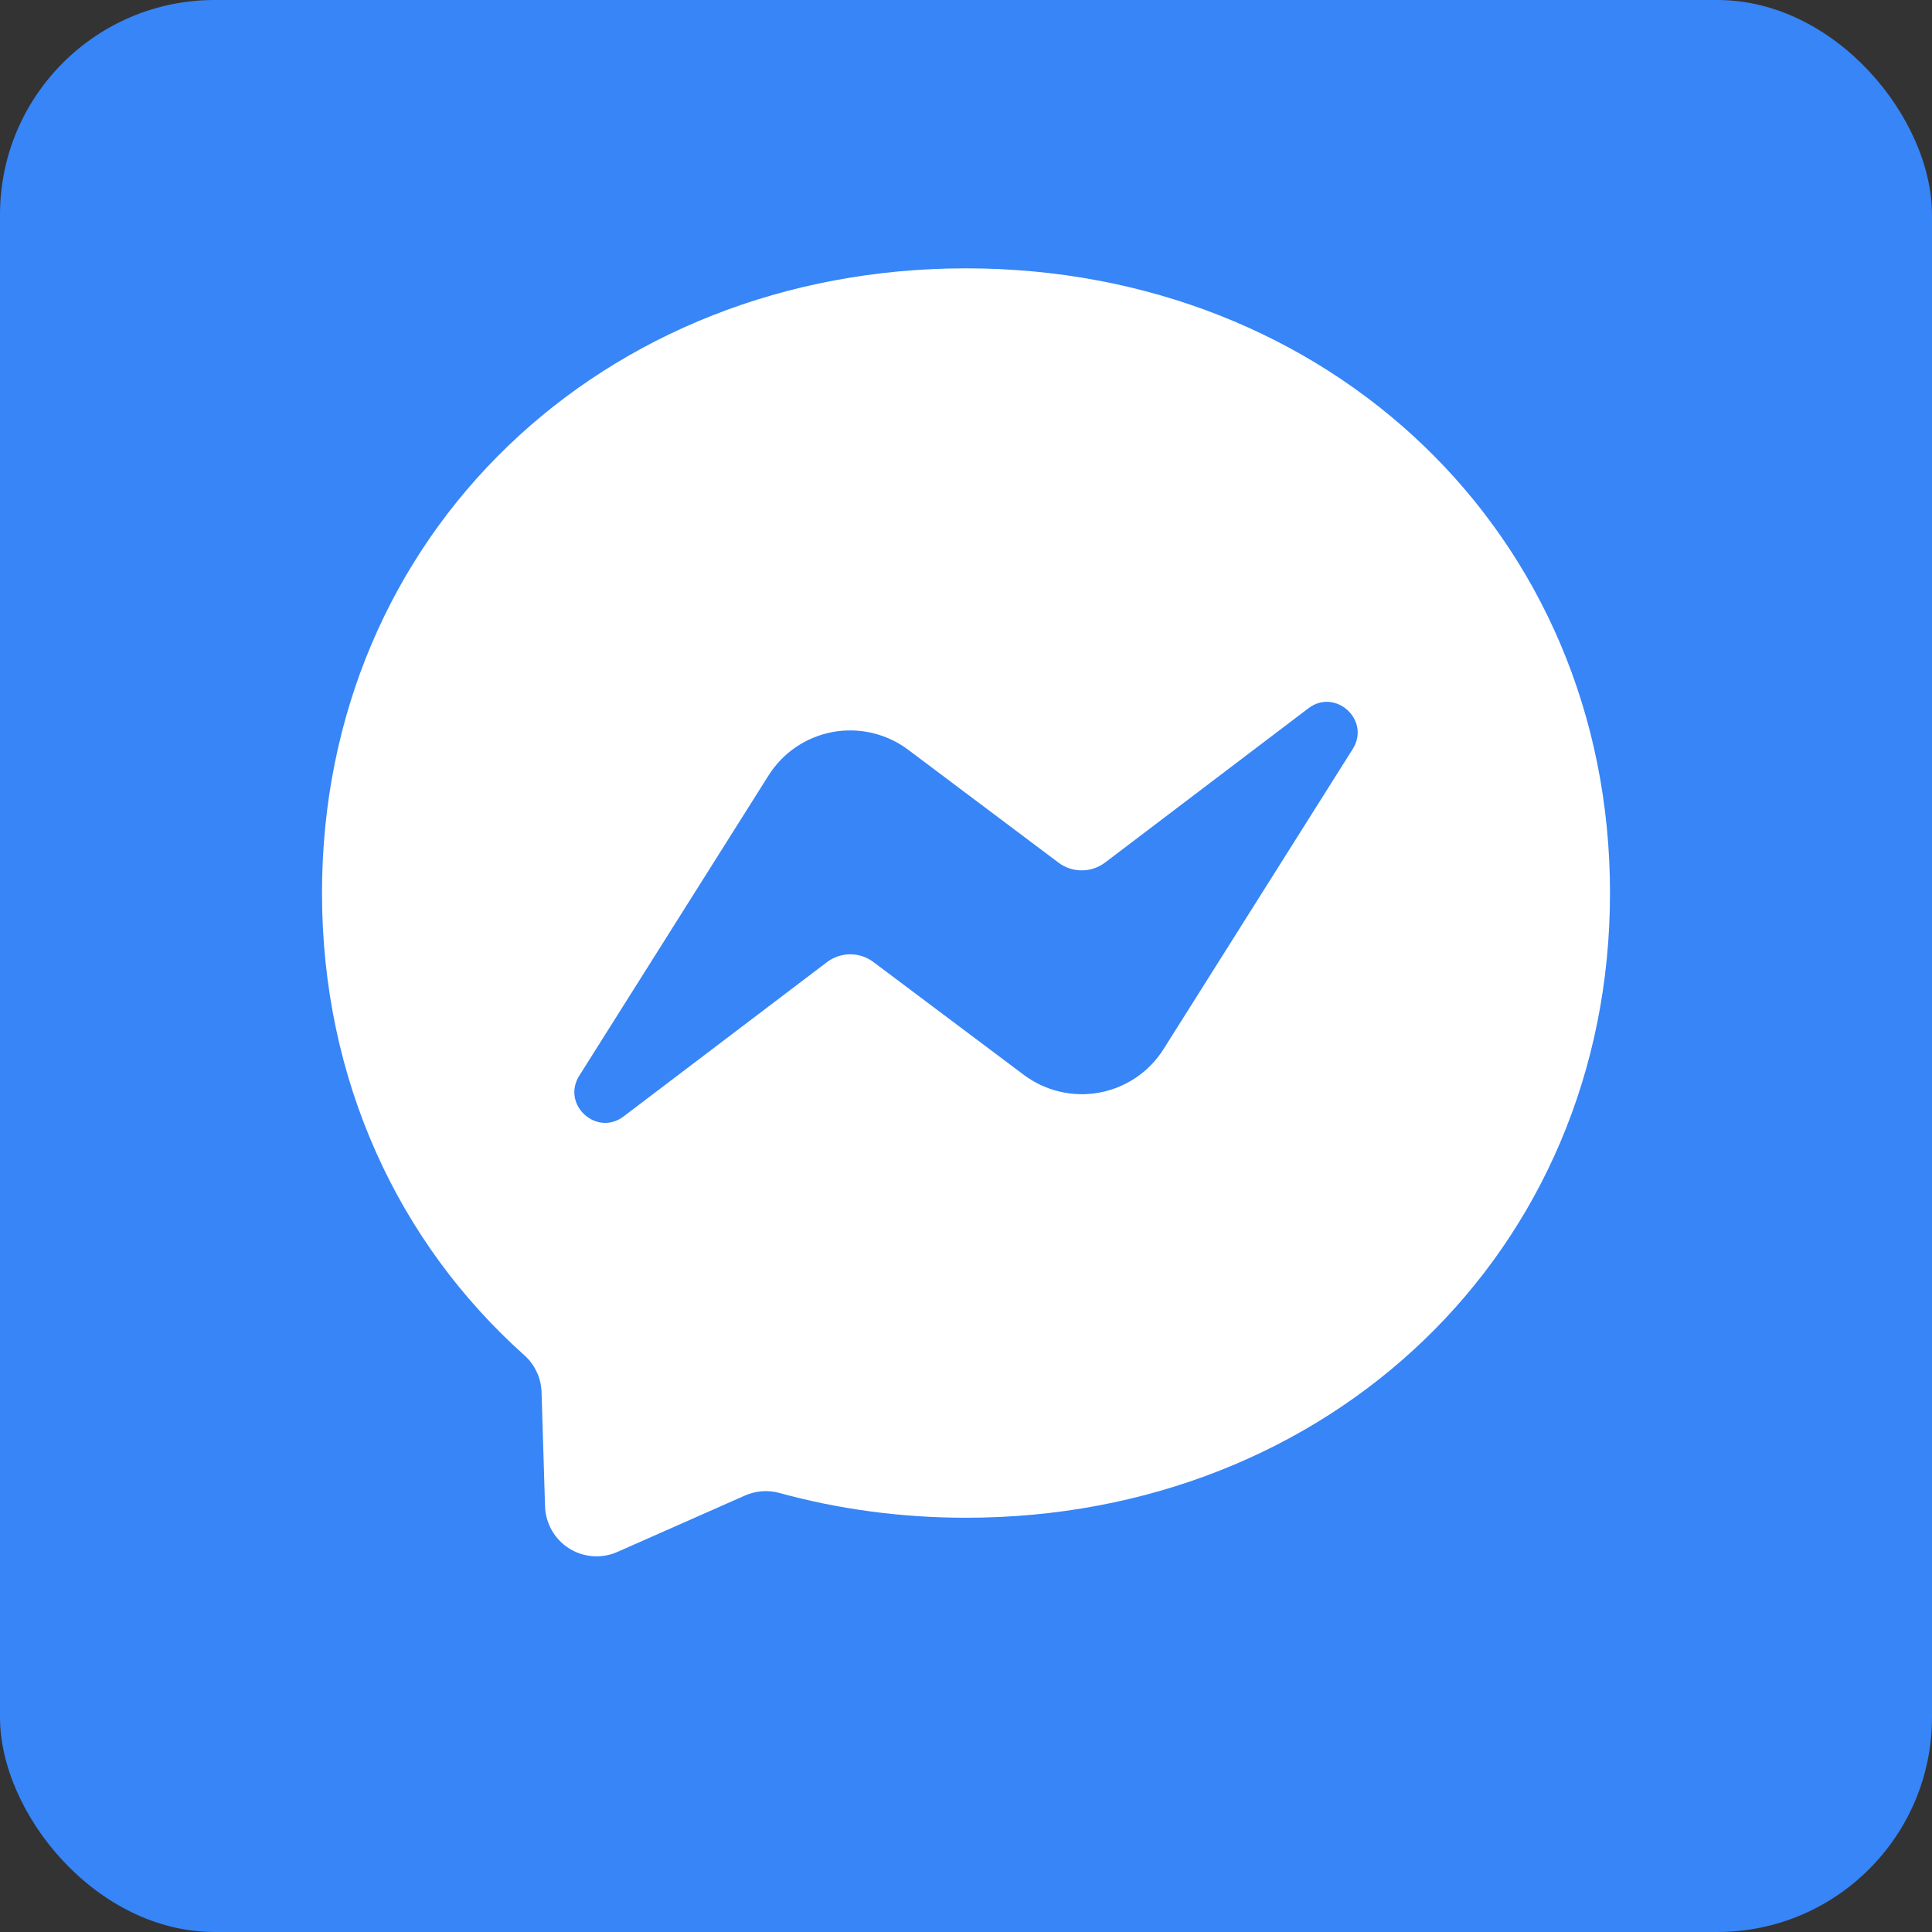
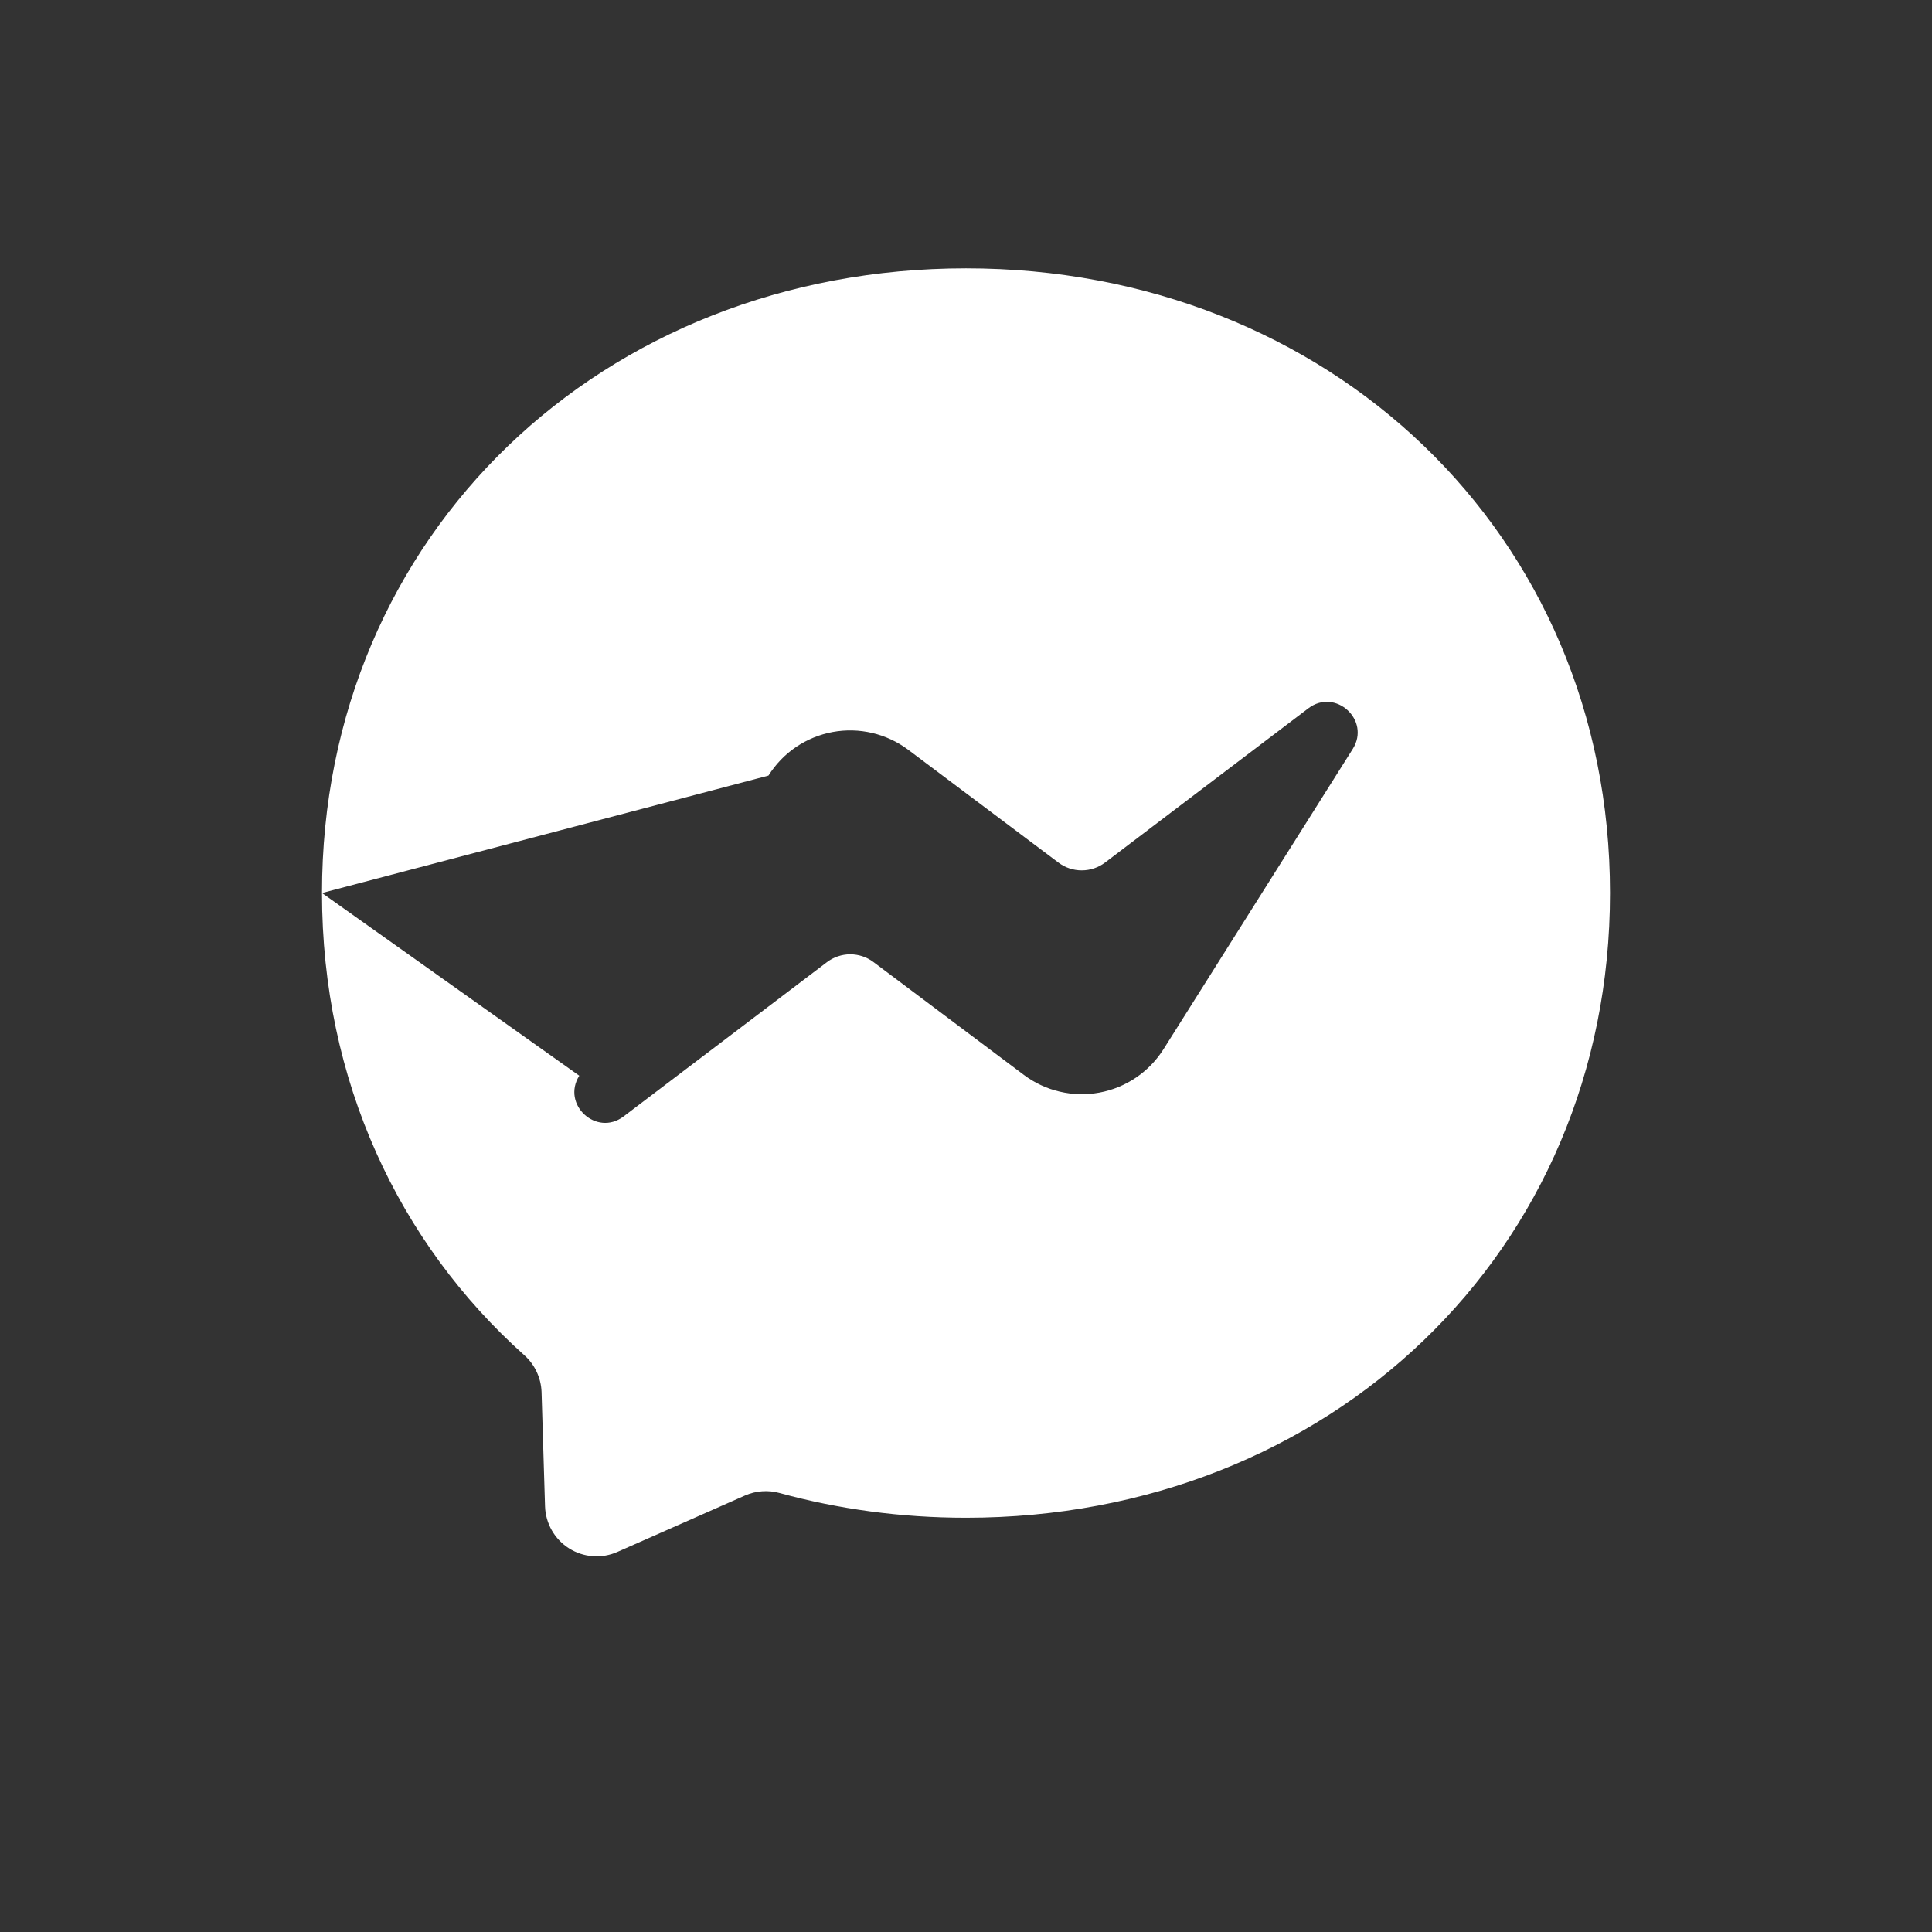
<svg xmlns="http://www.w3.org/2000/svg" width="36" height="36" viewBox="0 0 36 36" fill="none">
  <rect x="0" y="0" width="36" height="36" fill="#333333" stroke="none" />
-   <rect width="36" height="36" rx="4" fill="#3785F7" />
-   <path d="M6 16.64C6 9.952 11.239 5 18 5C24.761 5 30 9.952 30 16.64C30 23.329 24.761 28.281 18 28.281C16.785 28.281 15.621 28.12 14.526 27.82C14.314 27.761 14.088 27.777 13.886 27.865L11.504 28.918C11.36 28.982 11.202 29.009 11.046 28.997C10.889 28.986 10.737 28.936 10.604 28.852C10.471 28.768 10.361 28.653 10.283 28.517C10.205 28.38 10.161 28.227 10.156 28.069L10.091 25.935C10.086 25.805 10.055 25.677 9.999 25.56C9.944 25.442 9.865 25.337 9.768 25.251C7.434 23.163 6 20.139 6 16.64ZM14.319 14.452L10.794 20.044C10.457 20.581 11.115 21.186 11.62 20.803L15.408 17.929C15.533 17.834 15.685 17.783 15.841 17.782C15.997 17.782 16.15 17.832 16.275 17.926L19.078 20.029C19.277 20.178 19.505 20.285 19.747 20.341C19.989 20.398 20.24 20.404 20.485 20.359C20.729 20.314 20.962 20.219 21.168 20.079C21.374 19.94 21.548 19.759 21.681 19.549L25.206 13.957C25.545 13.42 24.885 12.815 24.38 13.198L20.592 16.072C20.467 16.166 20.315 16.218 20.159 16.218C20.003 16.219 19.85 16.169 19.725 16.075L16.922 13.97C16.723 13.821 16.495 13.715 16.253 13.658C16.011 13.601 15.76 13.595 15.515 13.64C15.271 13.685 15.038 13.781 14.832 13.92C14.626 14.059 14.452 14.242 14.319 14.452Z" fill="white" />
+   <path d="M6 16.64C6 9.952 11.239 5 18 5C24.761 5 30 9.952 30 16.64C30 23.329 24.761 28.281 18 28.281C16.785 28.281 15.621 28.12 14.526 27.82C14.314 27.761 14.088 27.777 13.886 27.865L11.504 28.918C11.36 28.982 11.202 29.009 11.046 28.997C10.889 28.986 10.737 28.936 10.604 28.852C10.471 28.768 10.361 28.653 10.283 28.517C10.205 28.38 10.161 28.227 10.156 28.069L10.091 25.935C10.086 25.805 10.055 25.677 9.999 25.56C9.944 25.442 9.865 25.337 9.768 25.251C7.434 23.163 6 20.139 6 16.64ZL10.794 20.044C10.457 20.581 11.115 21.186 11.62 20.803L15.408 17.929C15.533 17.834 15.685 17.783 15.841 17.782C15.997 17.782 16.15 17.832 16.275 17.926L19.078 20.029C19.277 20.178 19.505 20.285 19.747 20.341C19.989 20.398 20.24 20.404 20.485 20.359C20.729 20.314 20.962 20.219 21.168 20.079C21.374 19.94 21.548 19.759 21.681 19.549L25.206 13.957C25.545 13.42 24.885 12.815 24.38 13.198L20.592 16.072C20.467 16.166 20.315 16.218 20.159 16.218C20.003 16.219 19.85 16.169 19.725 16.075L16.922 13.97C16.723 13.821 16.495 13.715 16.253 13.658C16.011 13.601 15.76 13.595 15.515 13.64C15.271 13.685 15.038 13.781 14.832 13.92C14.626 14.059 14.452 14.242 14.319 14.452Z" fill="white" />
</svg>